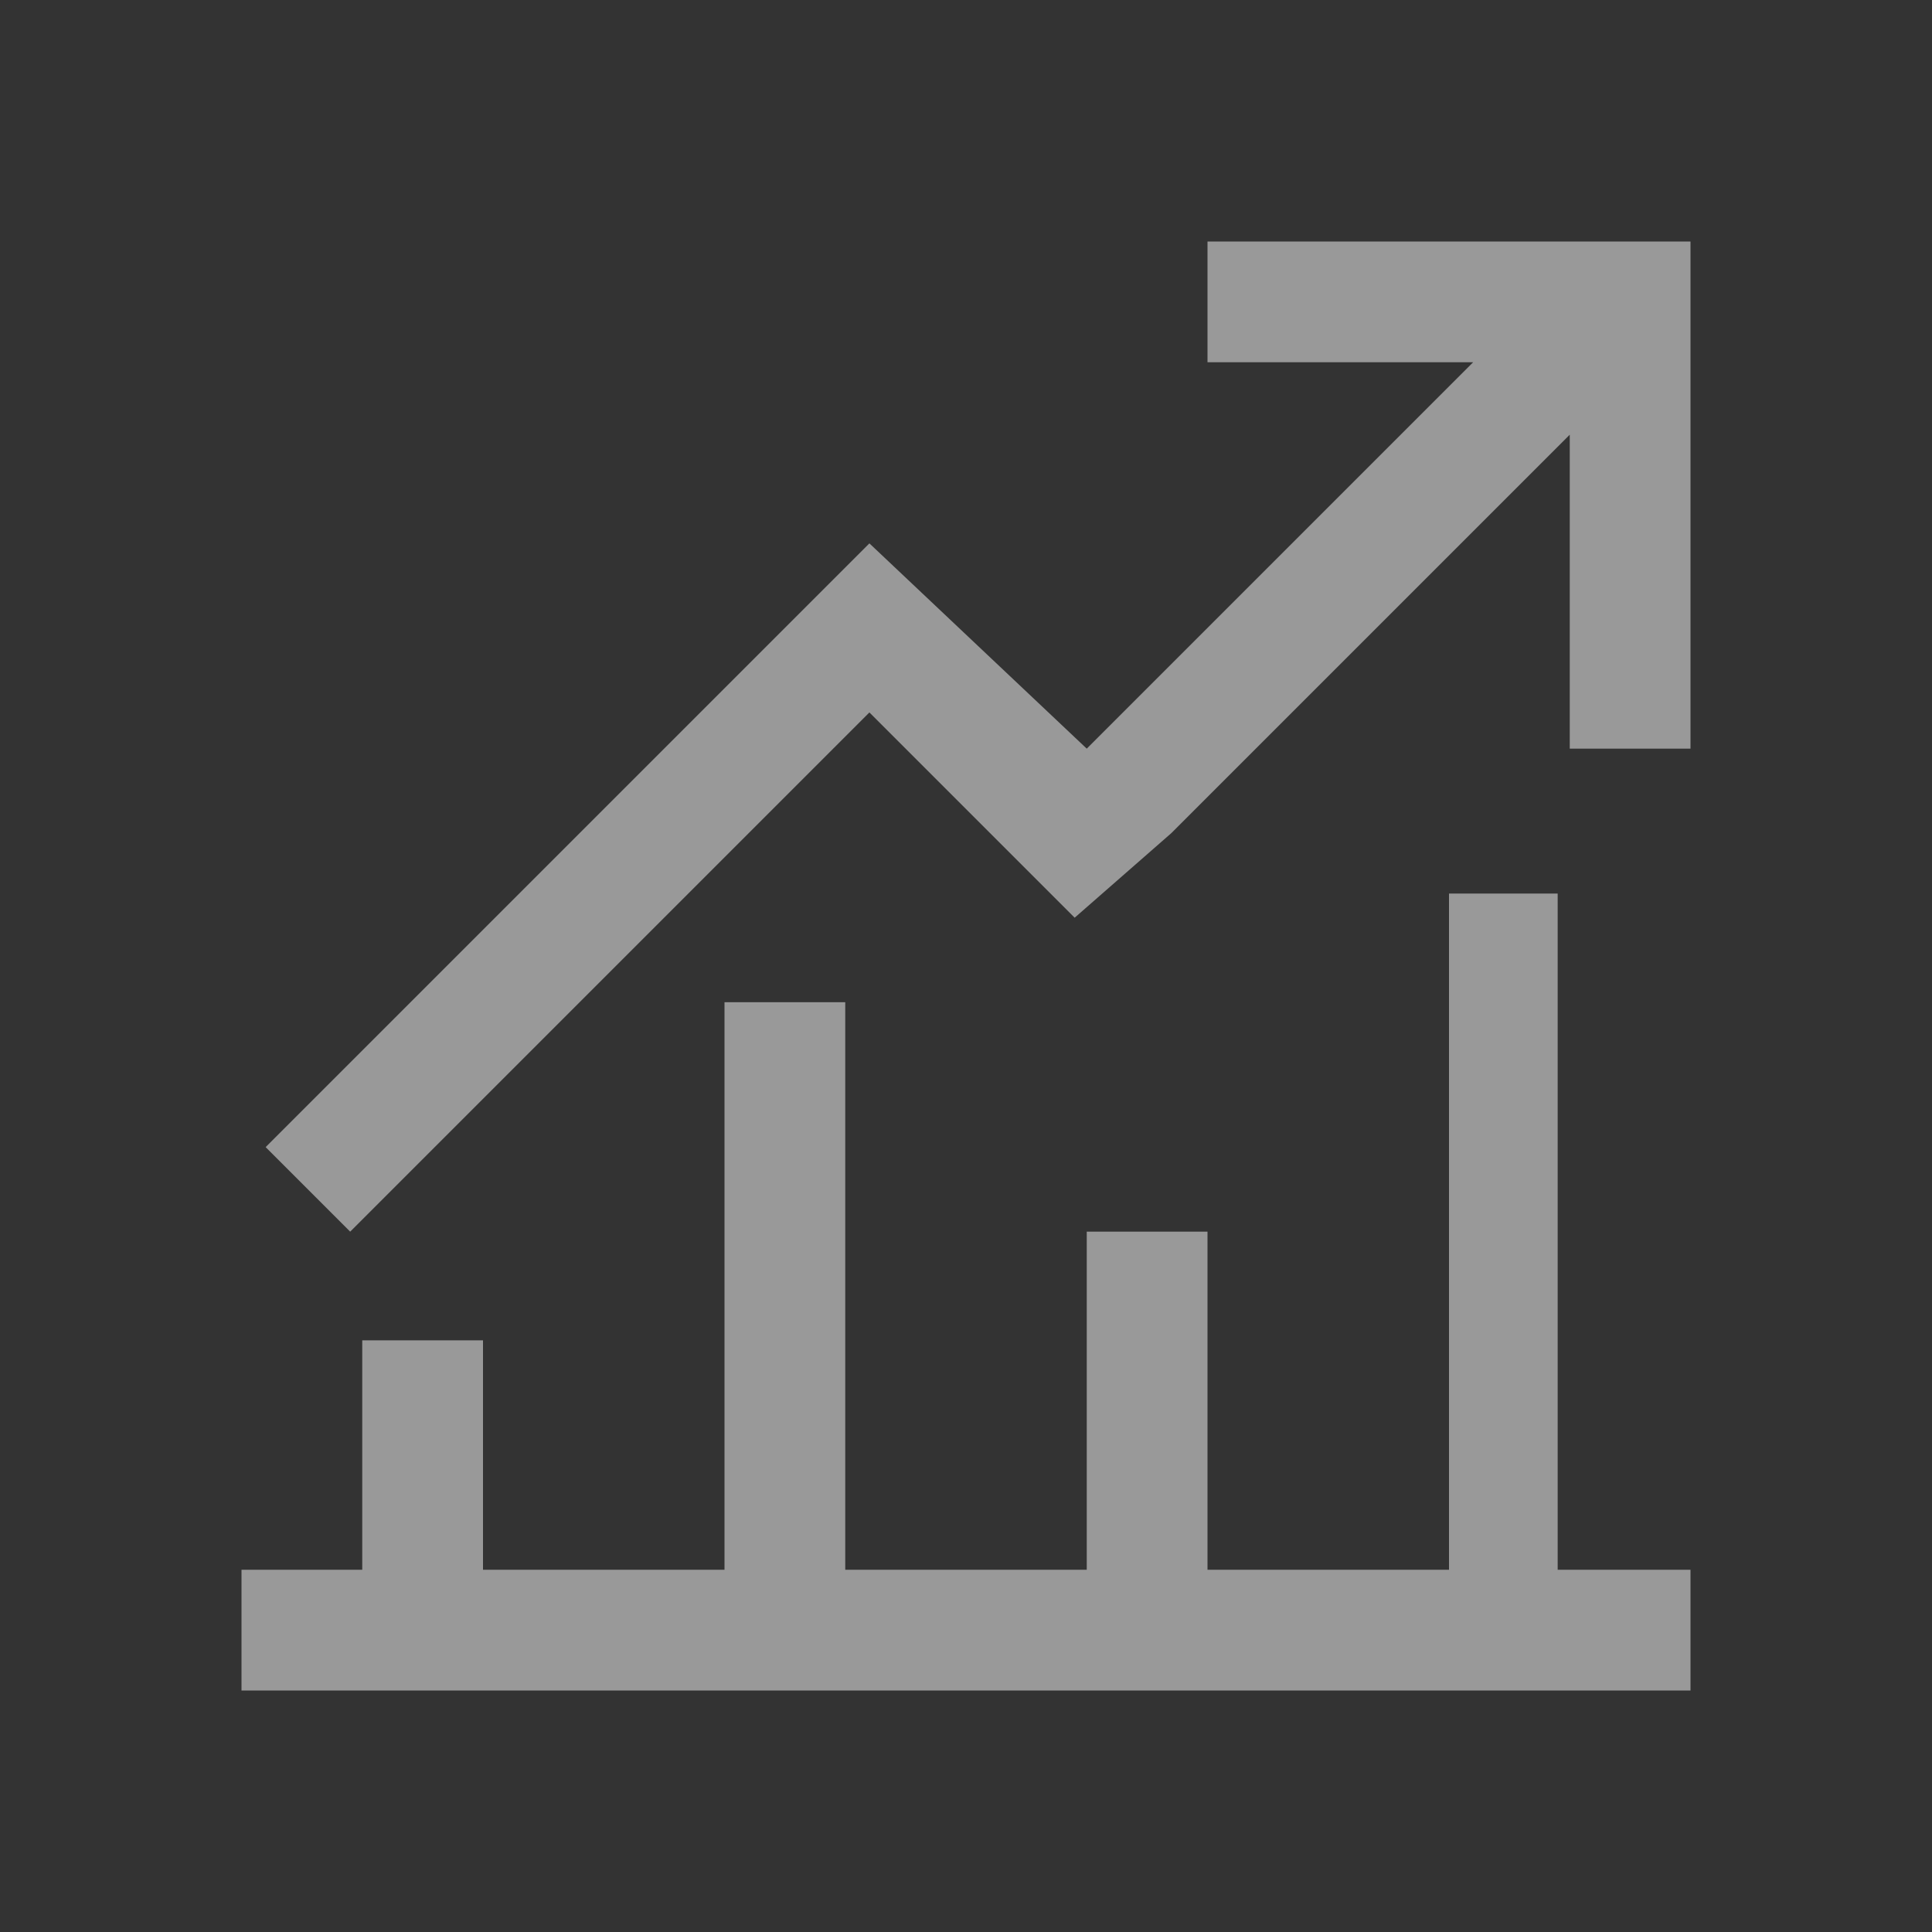
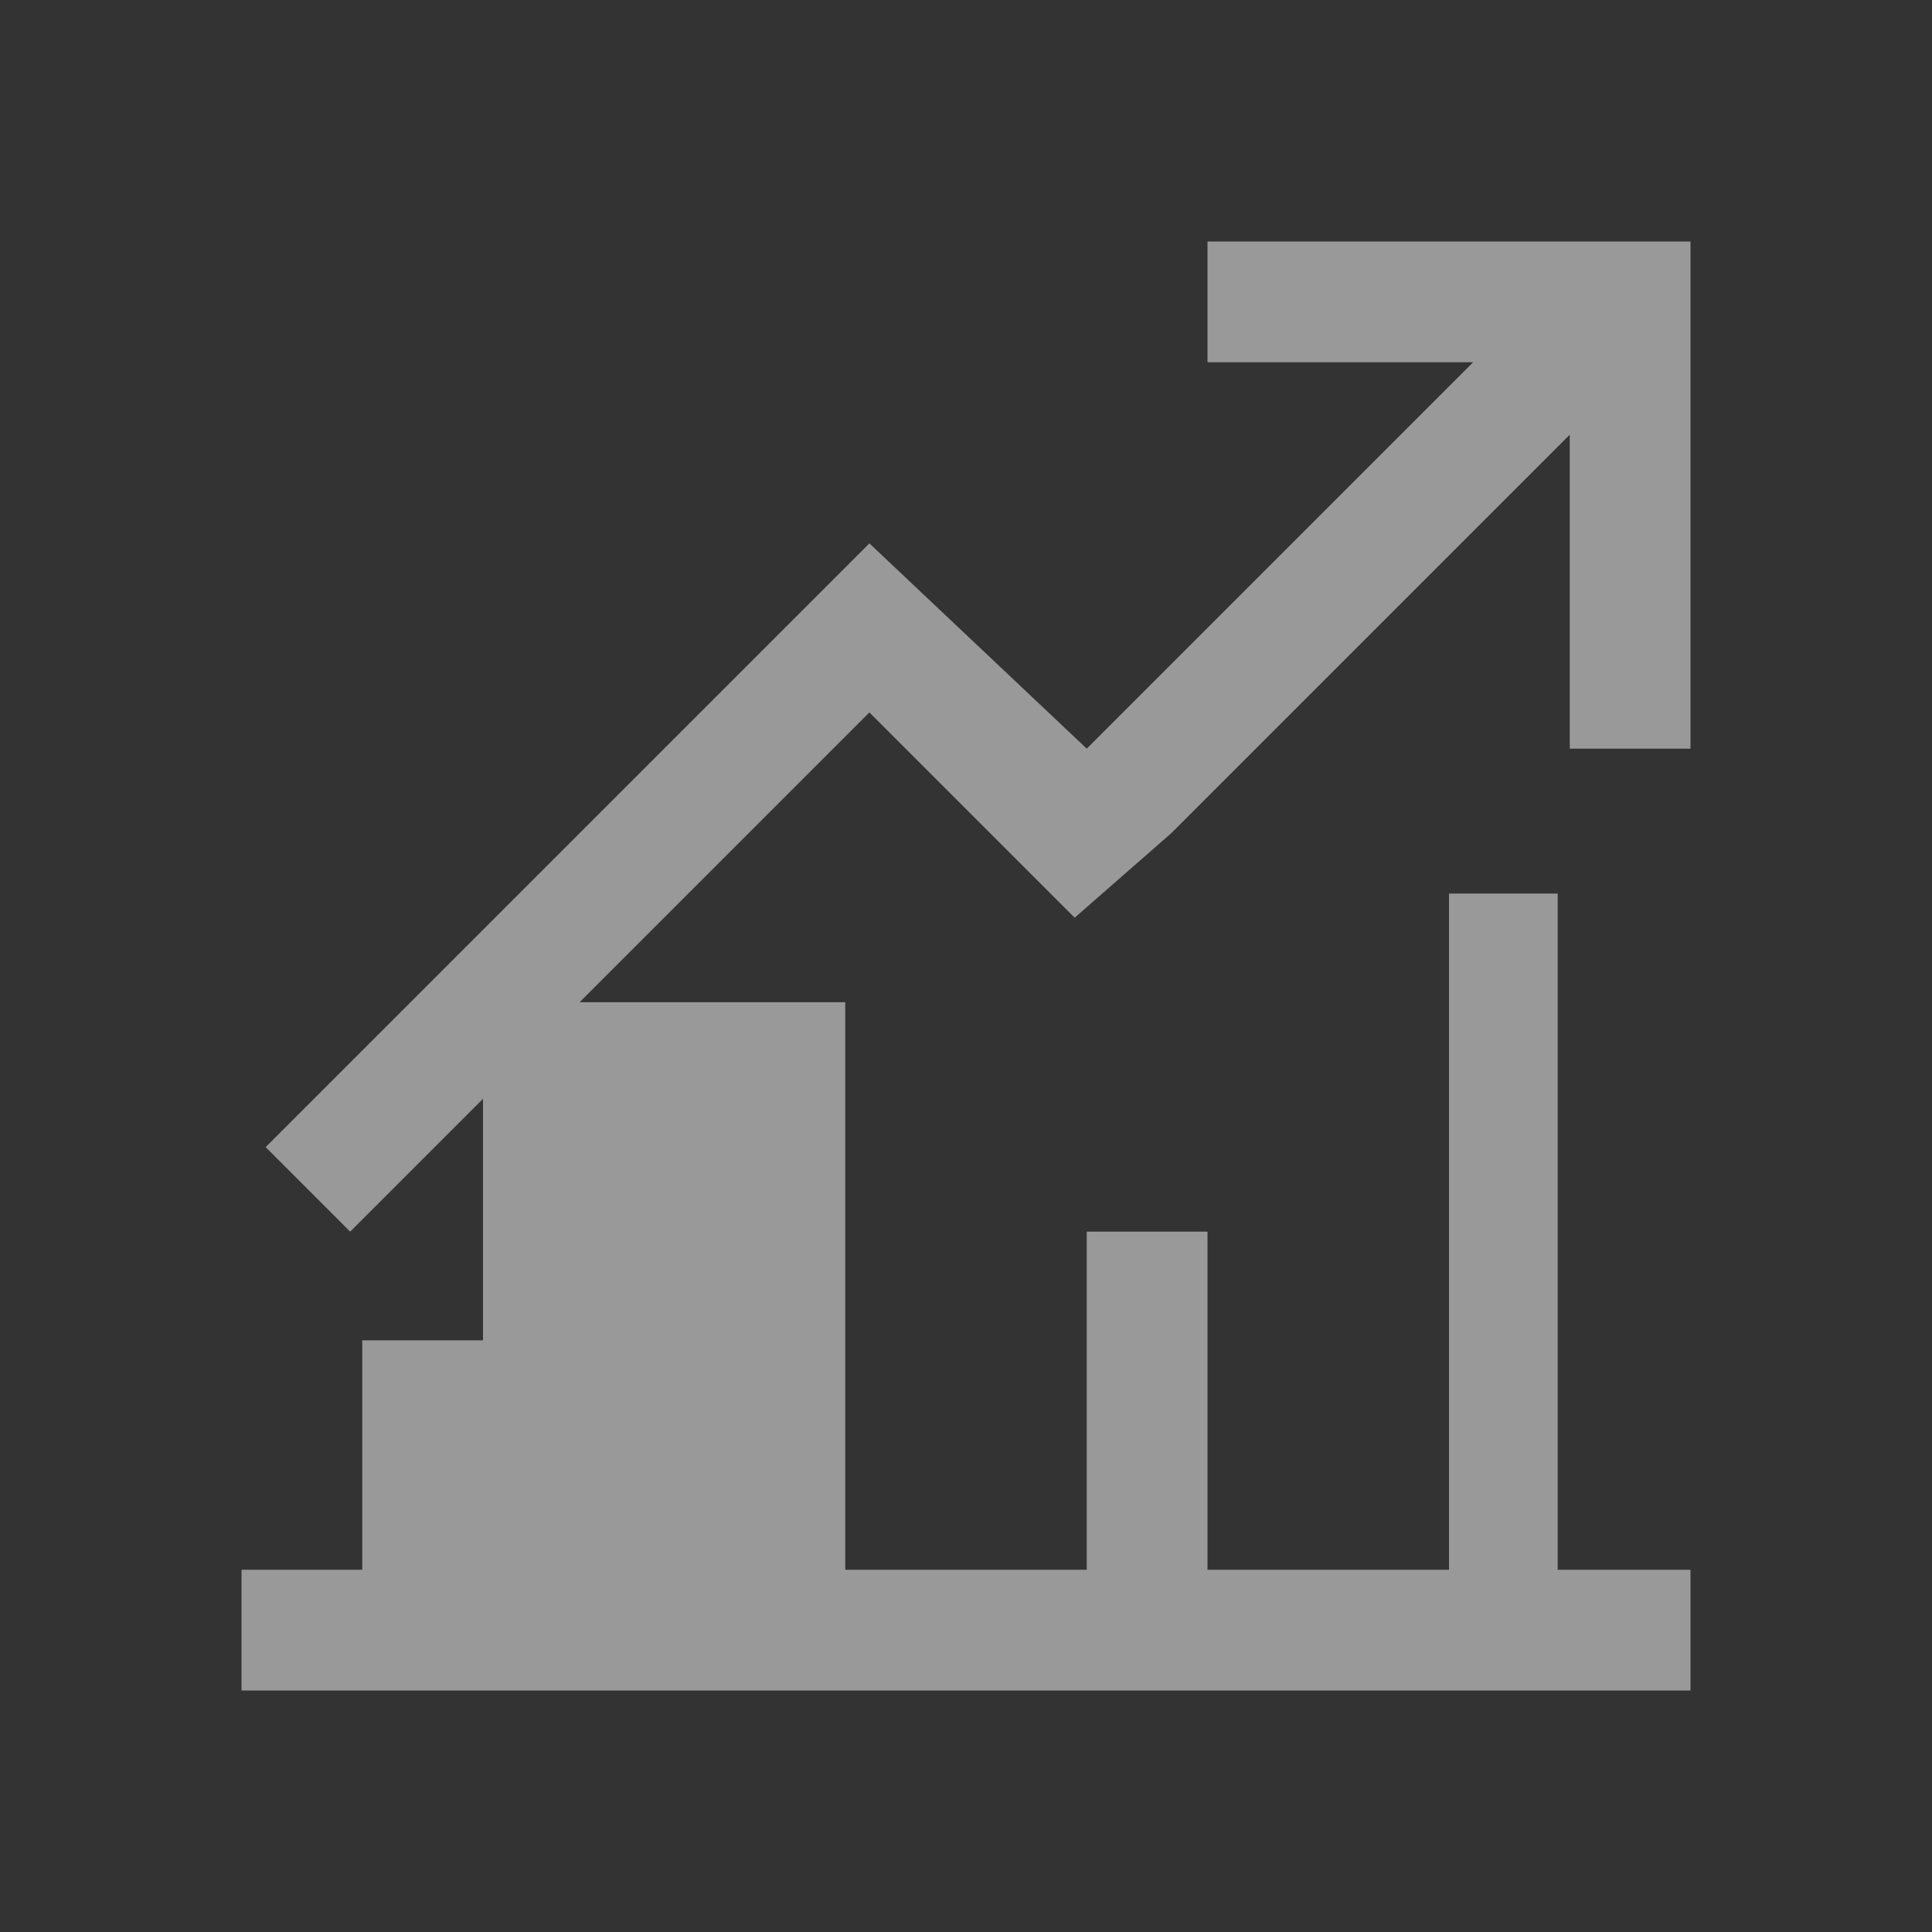
<svg xmlns="http://www.w3.org/2000/svg" width="68" height="68" viewBox="0 0 68 68" fill="none">
  <rect x="0" y="0" width="68" height="68" fill="#333333" stroke="none" />
  <g opacity="0.5">
-     <path d="M54.825 31.45V55.25H59.5V59.5H8.5V55.25H12.75V47.175H17V55.25H25.5V35.275H29.75V55.25H38.25V43.35H42.5V55.25H51V31.45H54.825ZM59.5 8.5V26.35H55.25V15.3L41.225 29.325L37.825 32.3L30.6 25.075L12.325 43.35L9.35 40.375L30.6 19.125L38.25 26.35L51.85 12.75H42.5V8.5H59.5Z" fill="white" />
+     <path d="M54.825 31.45V55.25H59.5V59.5H8.5V55.25H12.75V47.175H17V55.25V35.275H29.75V55.25H38.25V43.35H42.5V55.25H51V31.45H54.825ZM59.5 8.5V26.35H55.25V15.3L41.225 29.325L37.825 32.3L30.6 25.075L12.325 43.35L9.35 40.375L30.6 19.125L38.25 26.35L51.85 12.75H42.5V8.5H59.5Z" fill="white" />
  </g>
</svg>